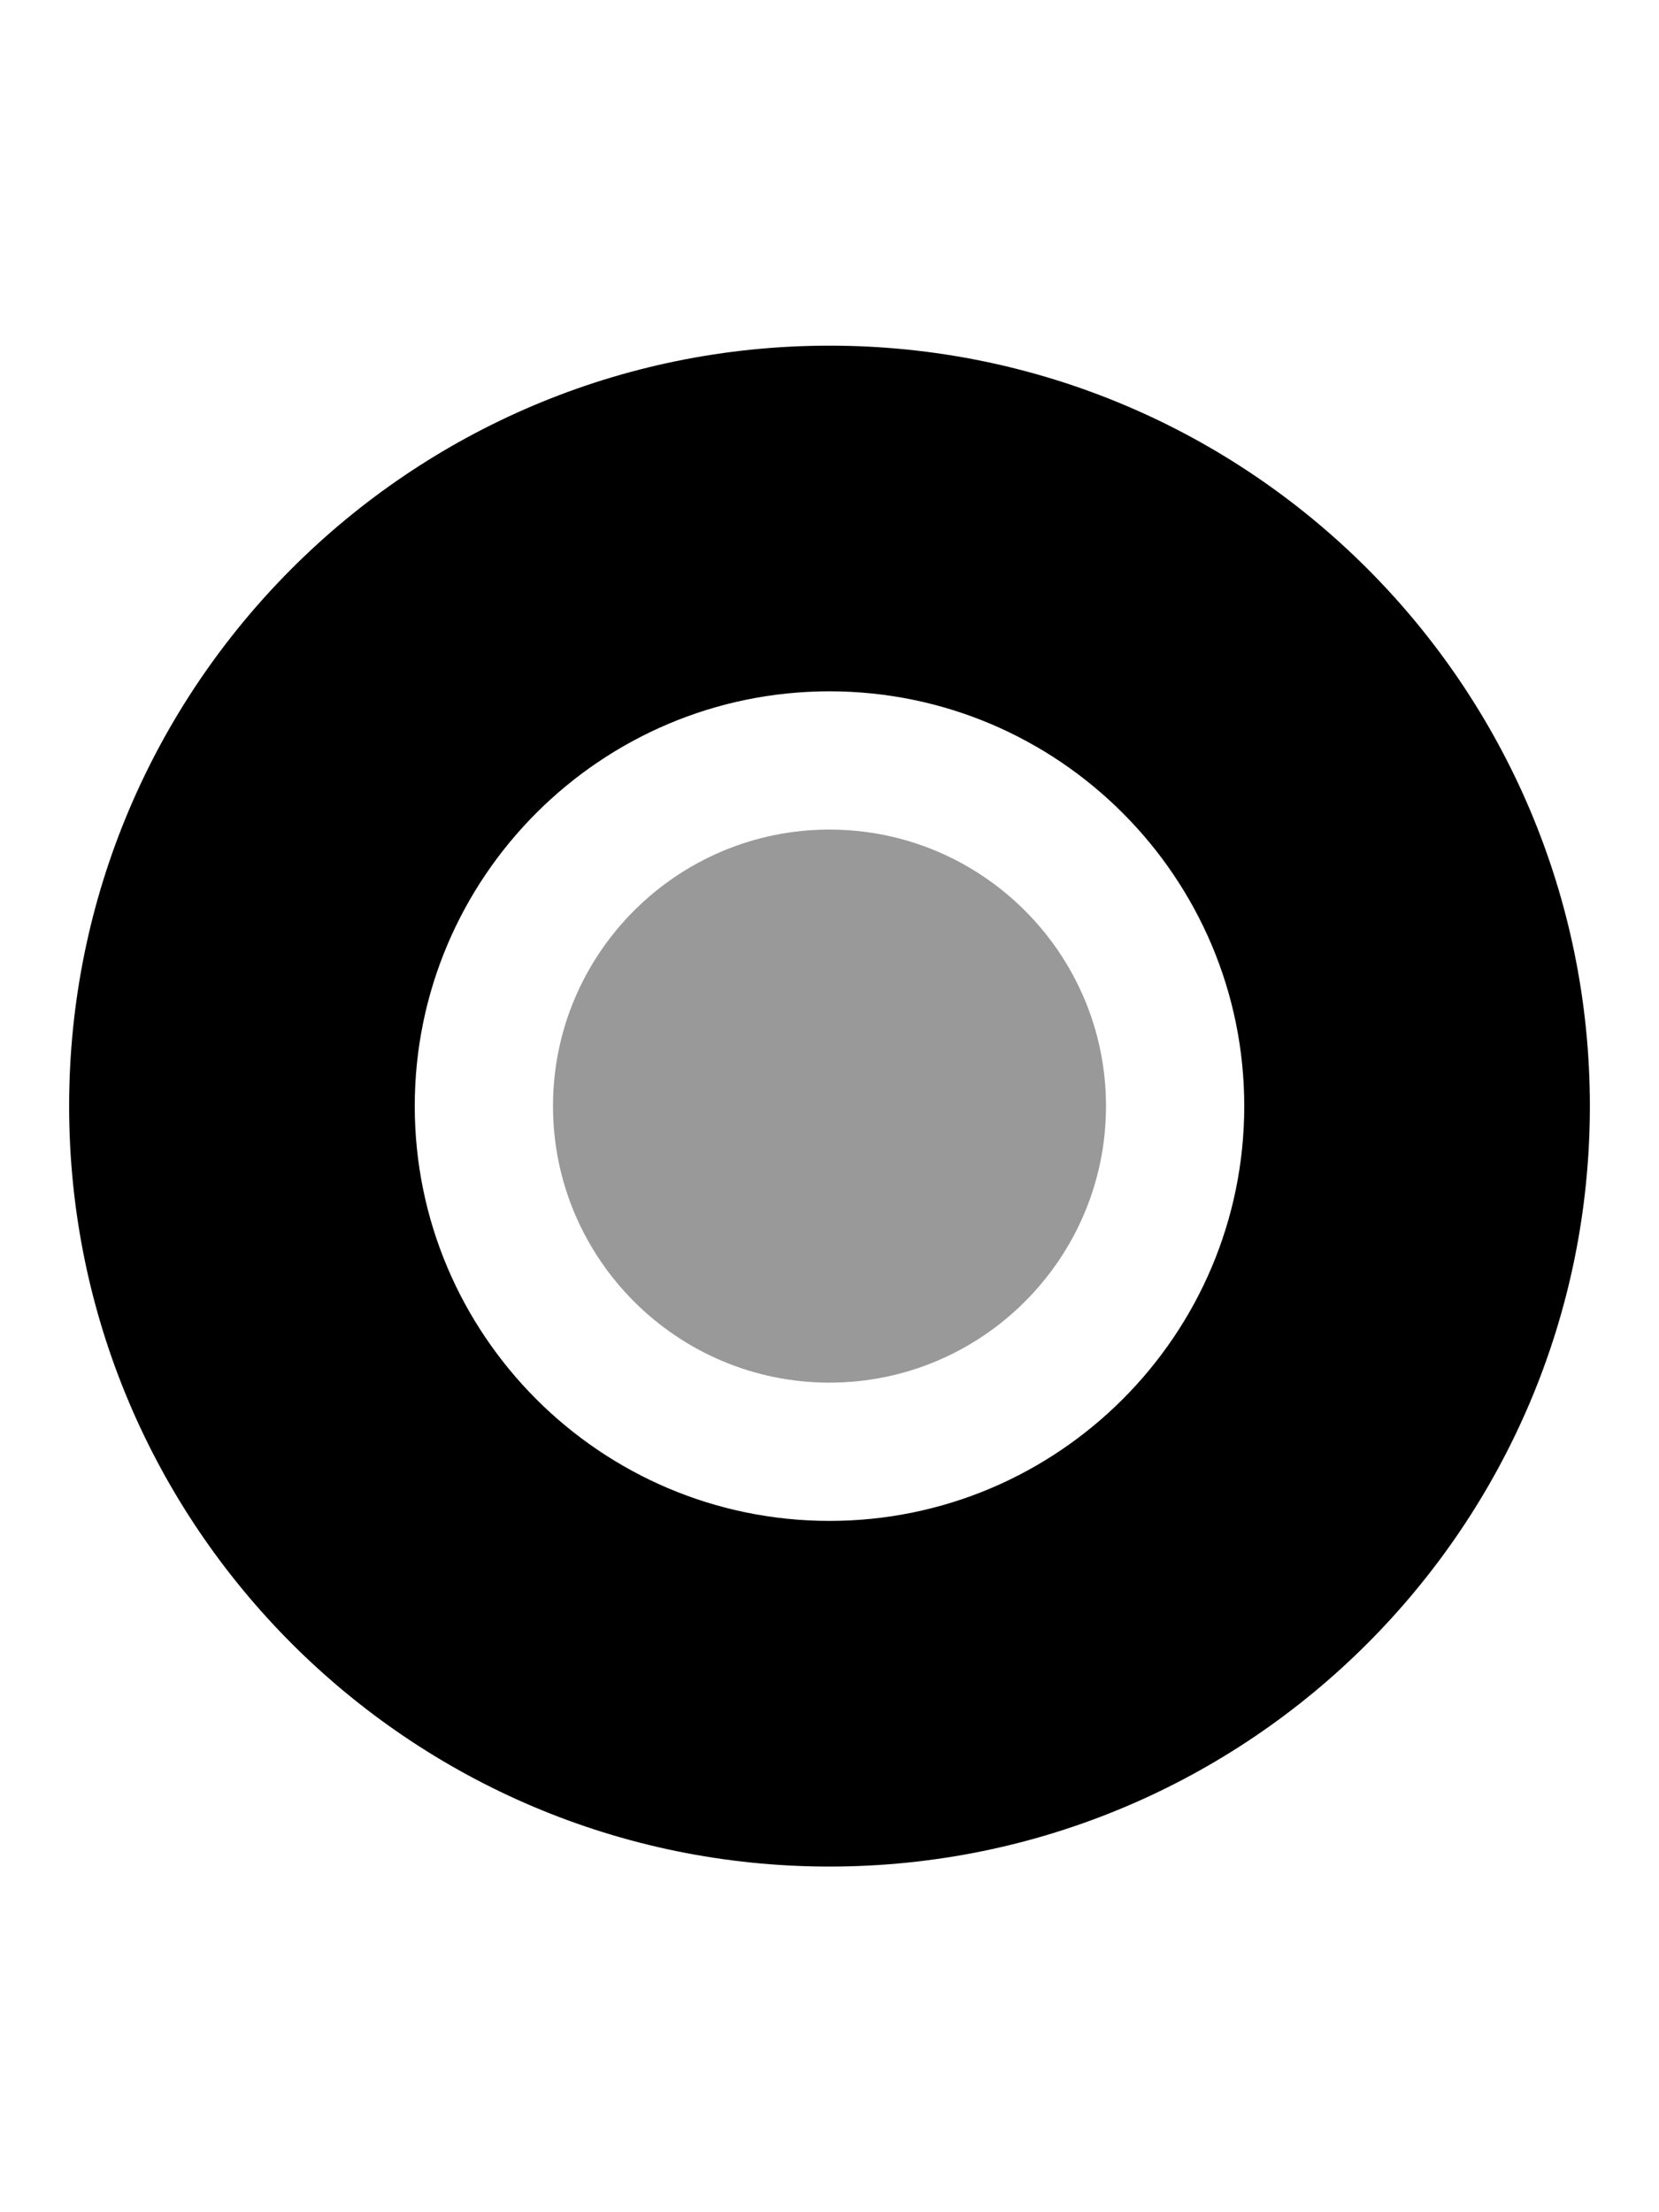
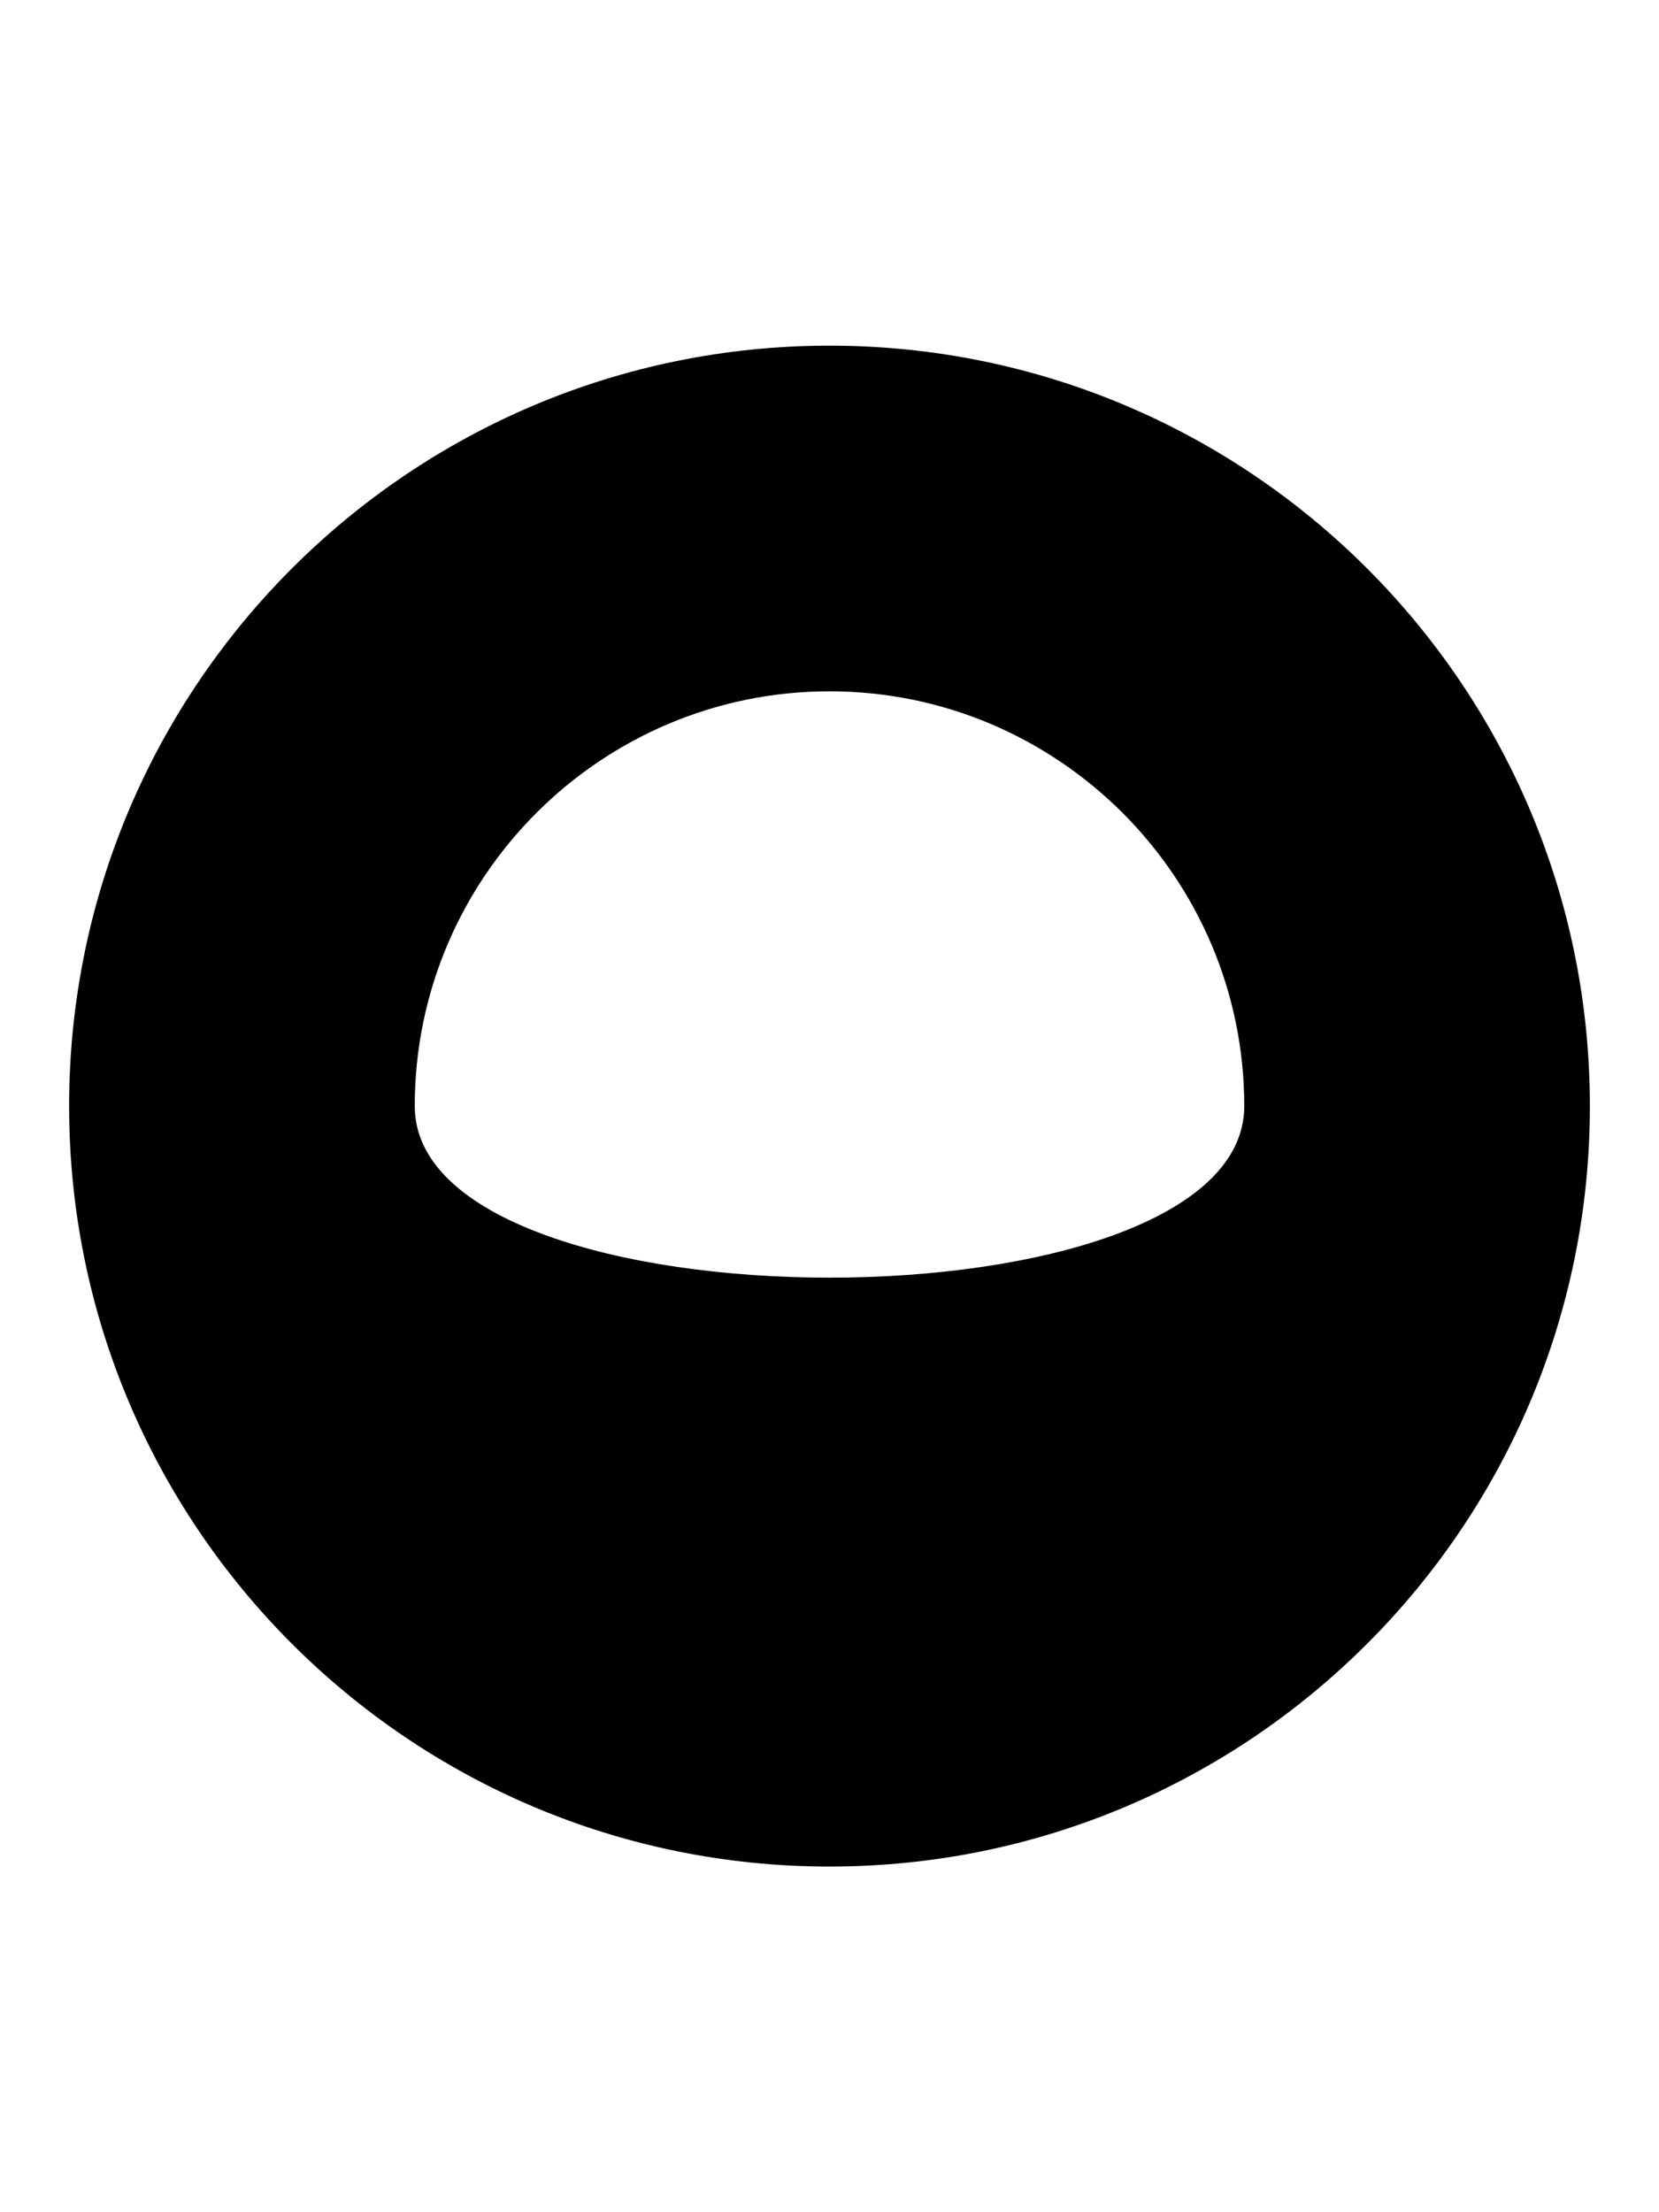
<svg xmlns="http://www.w3.org/2000/svg" viewBox="0 0 384 512">
  <defs>
    <style>.fa-secondary{opacity:.4}</style>
  </defs>
-   <path d="M192 320C156.699 320 128 291.297 128 256C128 220.699 156.699 192 192 192S256 220.699 256 256C256 291.297 227.301 320 192 320Z" class="fa-secondary" />
-   <path d="M192 160C244.936 160 288 203.064 288 256S244.936 352 192 352S96 308.936 96 256S139.064 160 192 160M192 80C94.832 80 16 158.83 16 256C16 353.166 94.832 432 192 432S368 353.166 368 256C368 158.83 289.168 80 192 80L192 80Z" class="fa-primary" />
+   <path d="M192 160C244.936 160 288 203.064 288 256S96 308.936 96 256S139.064 160 192 160M192 80C94.832 80 16 158.83 16 256C16 353.166 94.832 432 192 432S368 353.166 368 256C368 158.83 289.168 80 192 80L192 80Z" class="fa-primary" />
</svg>